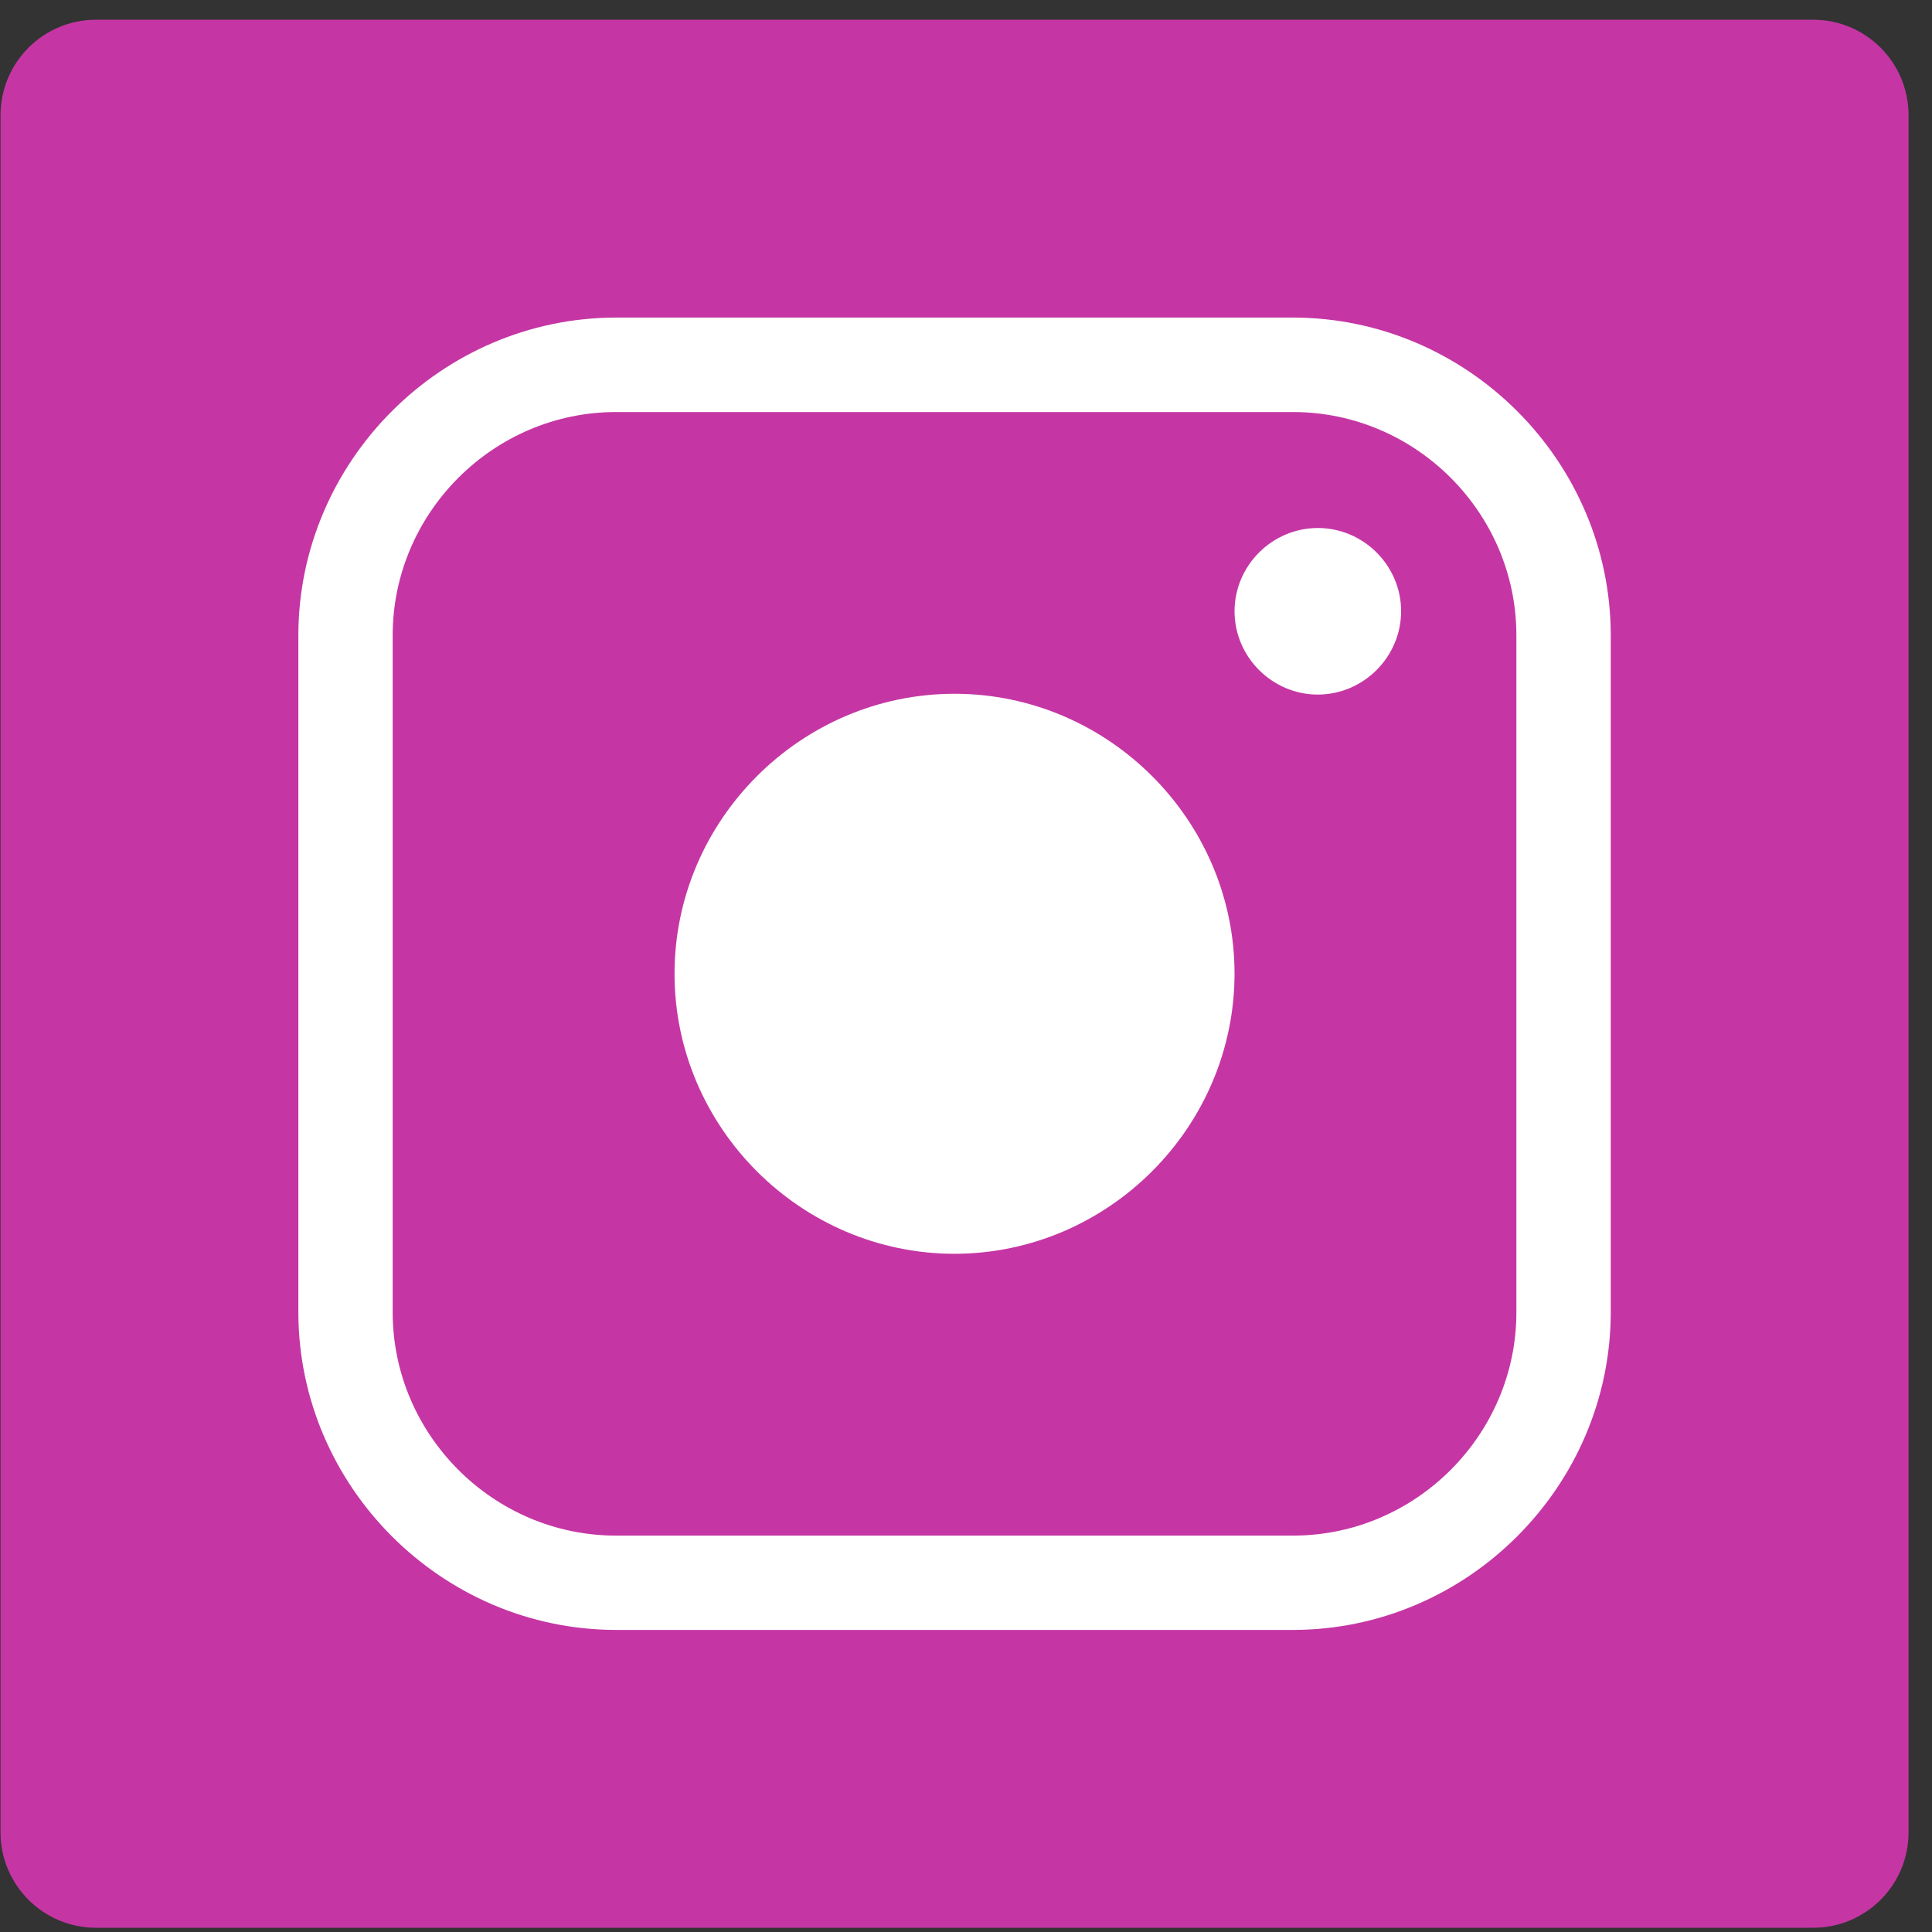
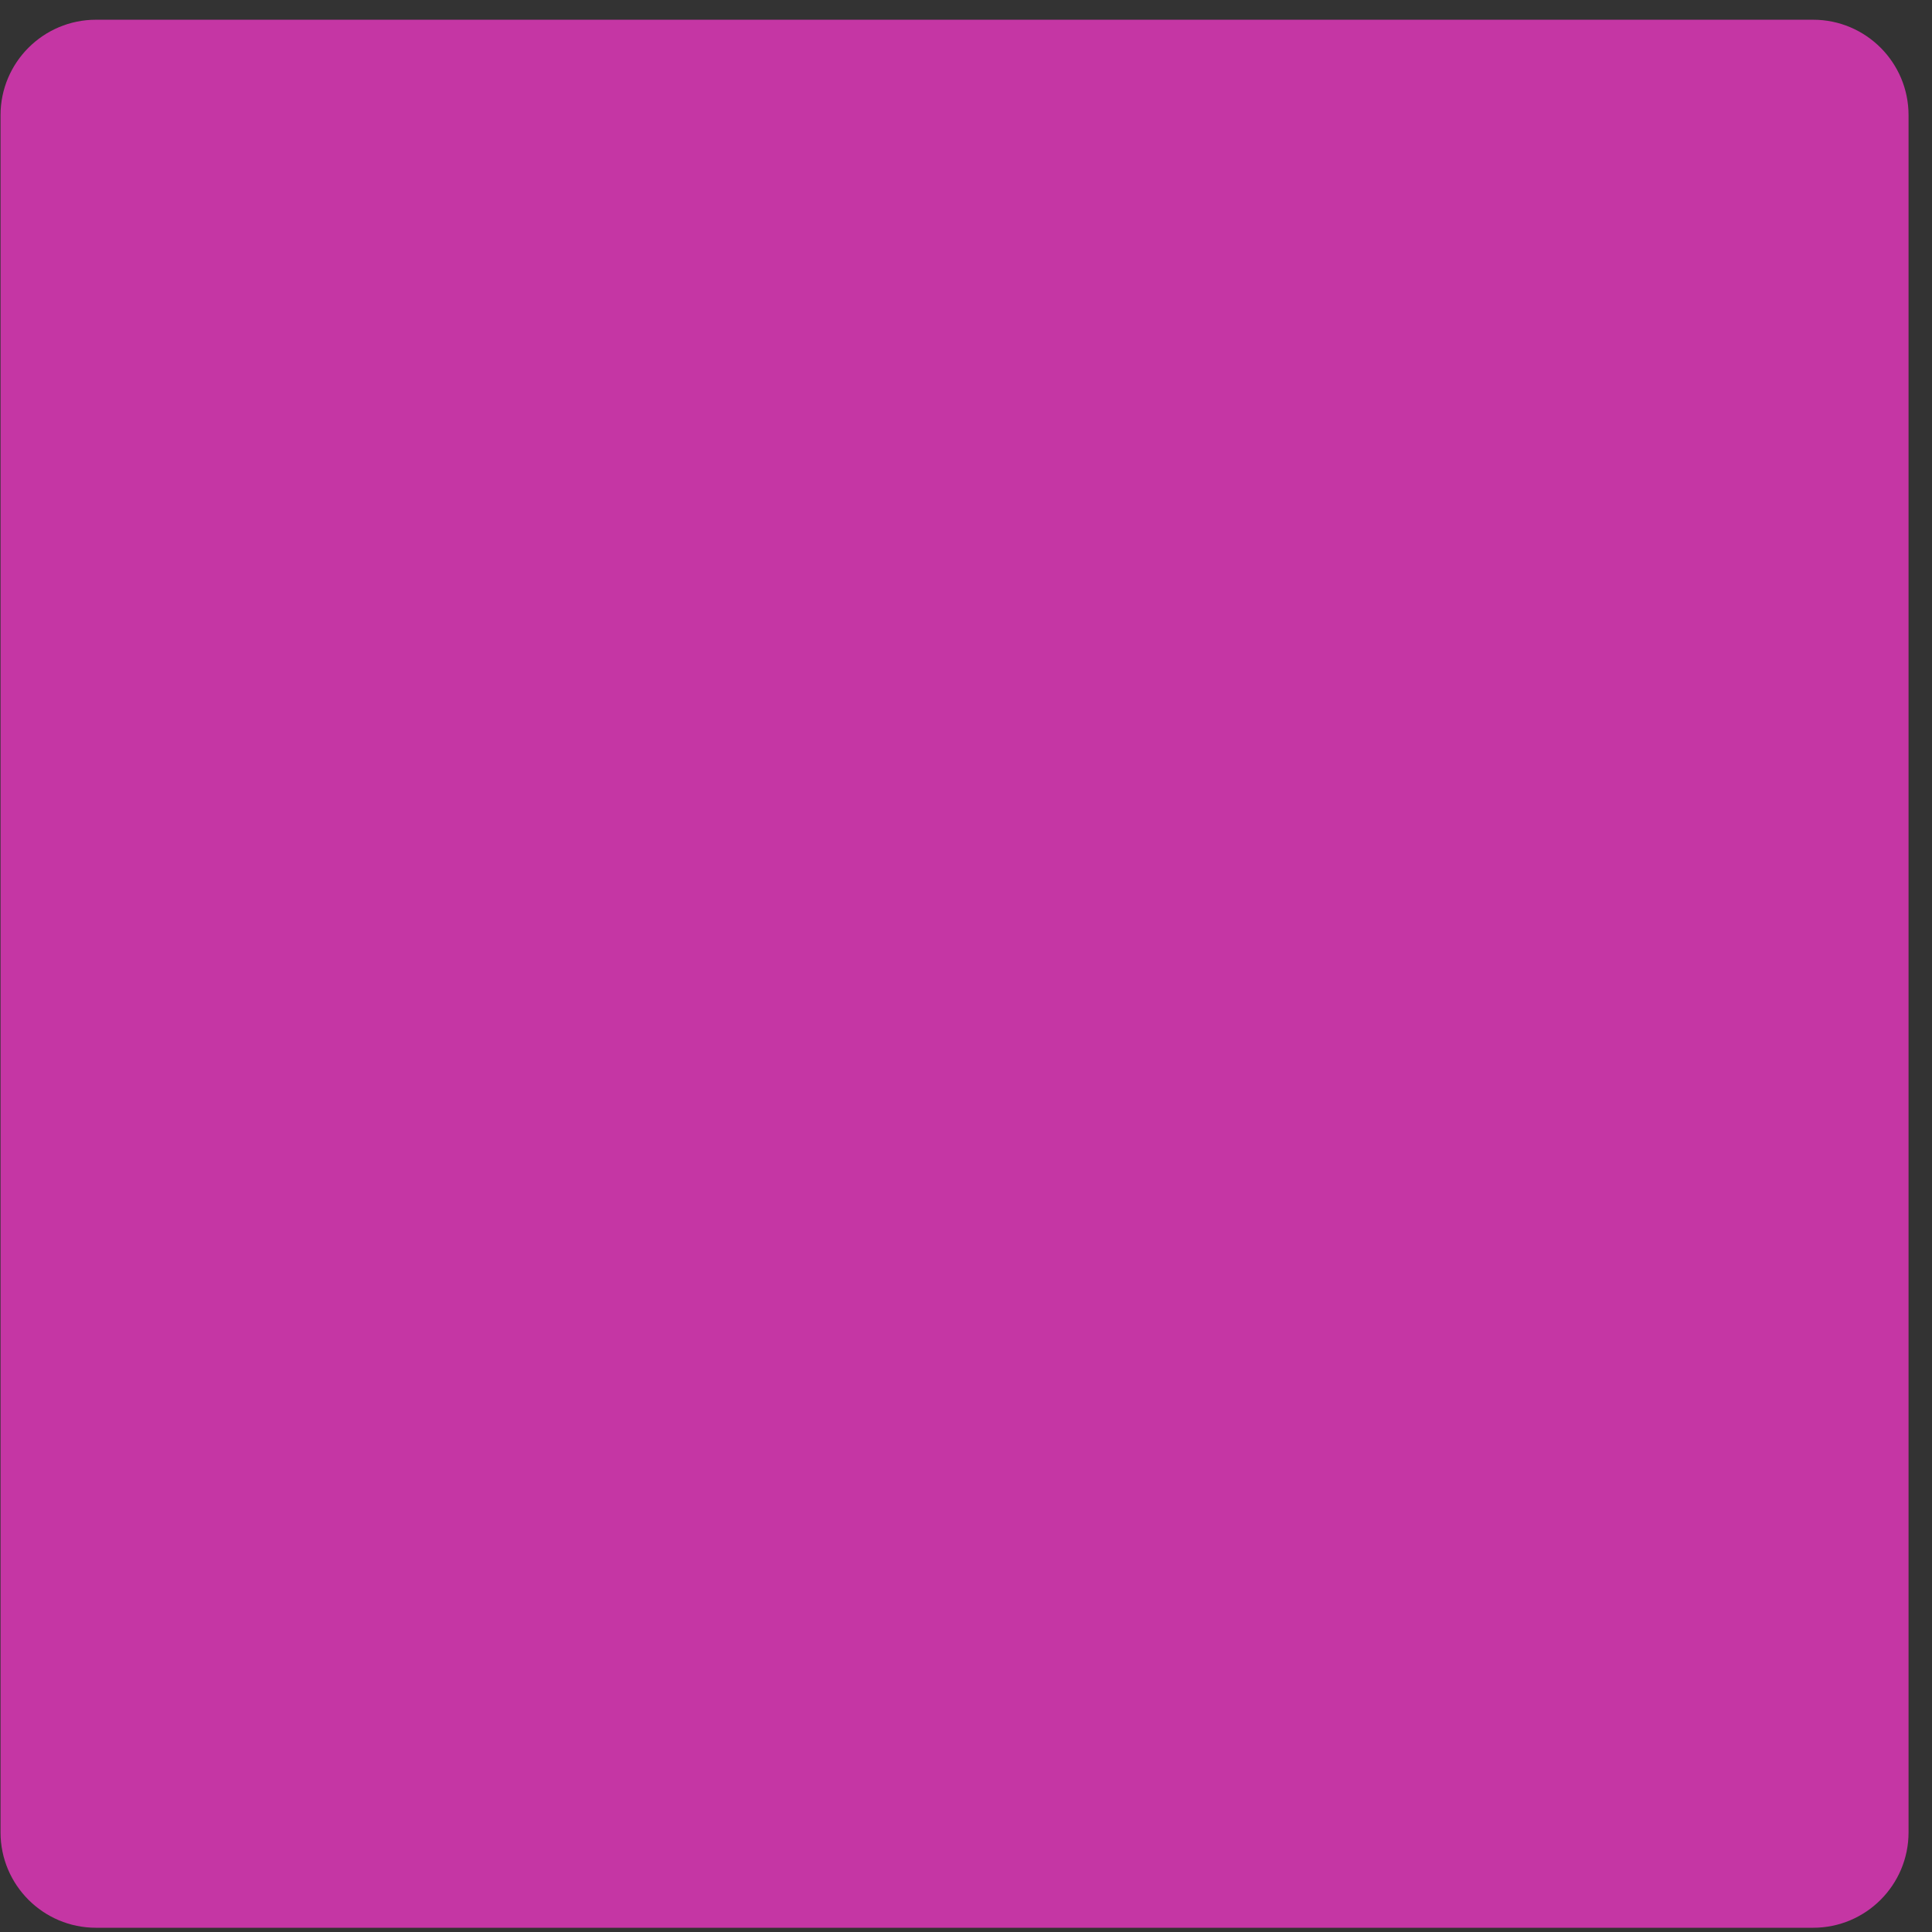
<svg xmlns="http://www.w3.org/2000/svg" width="100%" height="100%" viewBox="0 0 51 51" version="1.1" xml:space="preserve" style="fill-rule:evenodd;clip-rule:evenodd;stroke-linejoin:round;stroke-miterlimit:2;">
  <rect x="0" y="0" width="51" height="51" fill="#333333" stroke="none" />
  <g>
    <path d="M50.381,3.04c0,-1.39 -1.128,-2.519 -2.518,-2.519l-45.33,0c-1.39,0 -2.519,1.129 -2.519,2.519l0,45.33c0,1.39 1.129,2.518 2.519,2.518l45.33,0c1.39,0 2.518,-1.128 2.518,-2.518l0,-45.33Z" style="fill:#c536a4;" />
-     <path d="M42.52,34.641c-0.005,4.598 -3.787,8.38 -8.385,8.385l-17.874,0c-4.598,-0.005 -8.38,-3.787 -8.385,-8.385l-0,-17.873c0.005,-4.598 3.787,-8.38 8.385,-8.385l17.874,0c4.598,0.005 8.38,3.787 8.385,8.385l-0,17.873Zm-8.385,-23.764l-17.875,0c-3.233,0 -5.894,2.661 -5.894,5.894l0,17.871c0,3.233 2.661,5.894 5.894,5.894l17.876,-0c3.233,-0 5.893,-2.661 5.893,-5.894l0,-17.875c-0.002,-3.232 -2.662,-5.89 -5.894,-5.89Z" style="fill:#fff;" />
-     <path d="M34.788,18.335c-1.206,-0 -2.199,-0.993 -2.199,-2.199c0,-1.206 0.993,-2.198 2.199,-2.198c1.206,0 2.198,0.992 2.198,2.198c-0.002,1.206 -0.993,2.197 -2.198,2.199Z" style="fill:#fff;" />
-     <path d="M25.197,33.097c-4.055,-0.001 -7.391,-3.337 -7.391,-7.392c0,-4.055 3.337,-7.391 7.392,-7.391c4.054,-0 7.391,3.336 7.391,7.39c-0.004,4.054 -3.338,7.389 -7.392,7.393Z" style="fill:#fff;" />
  </g>
</svg>